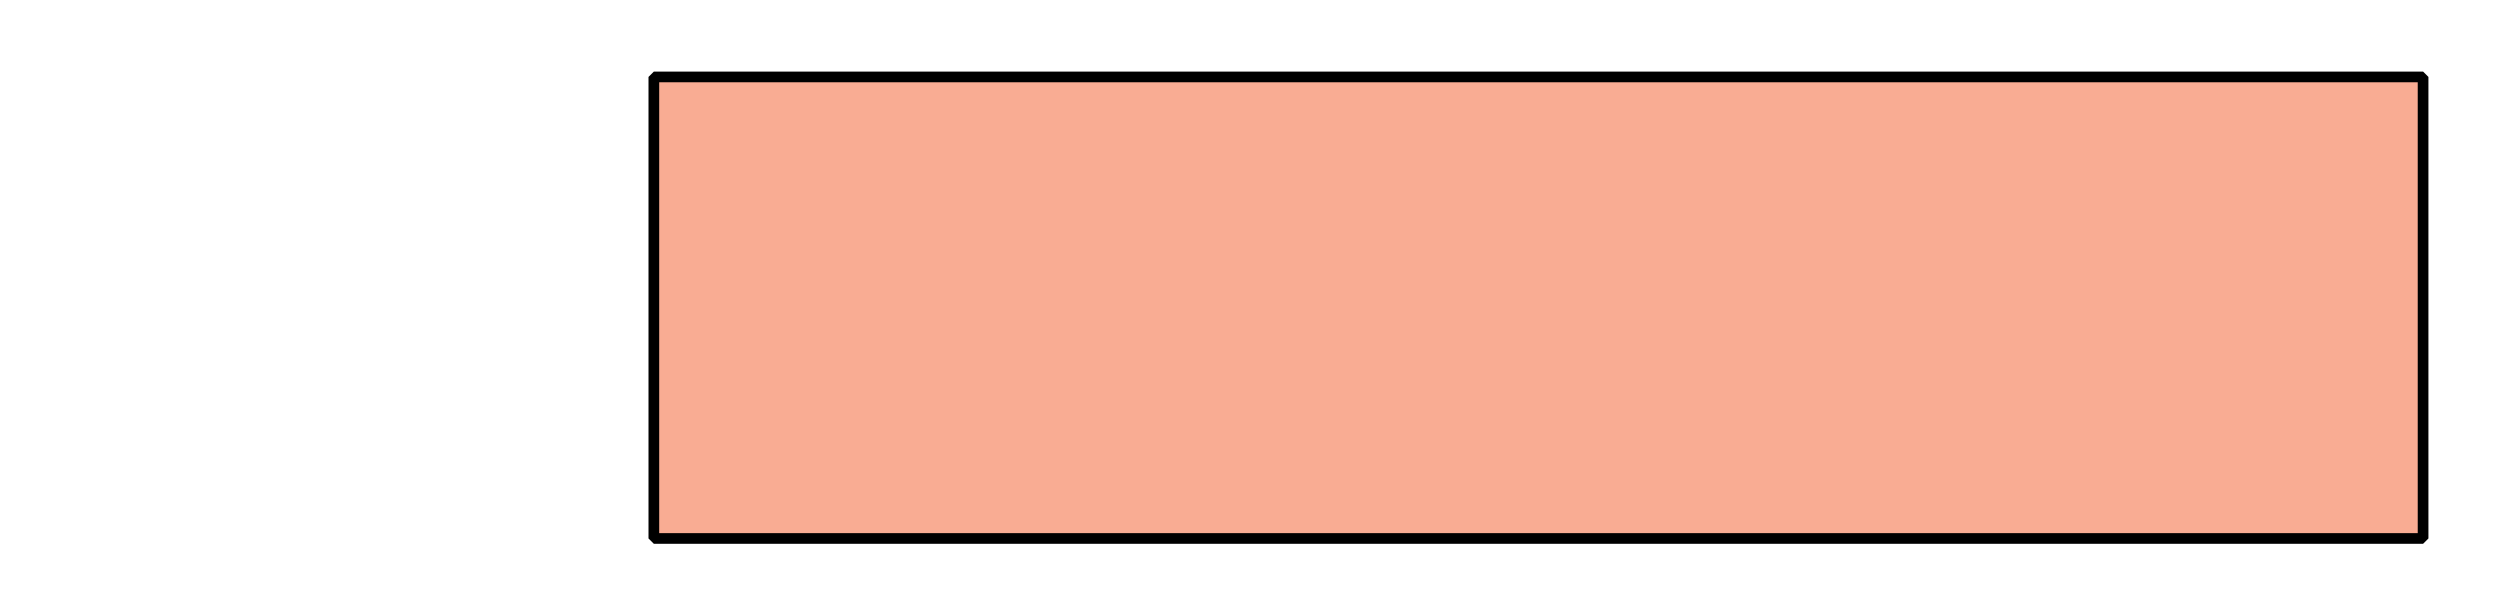
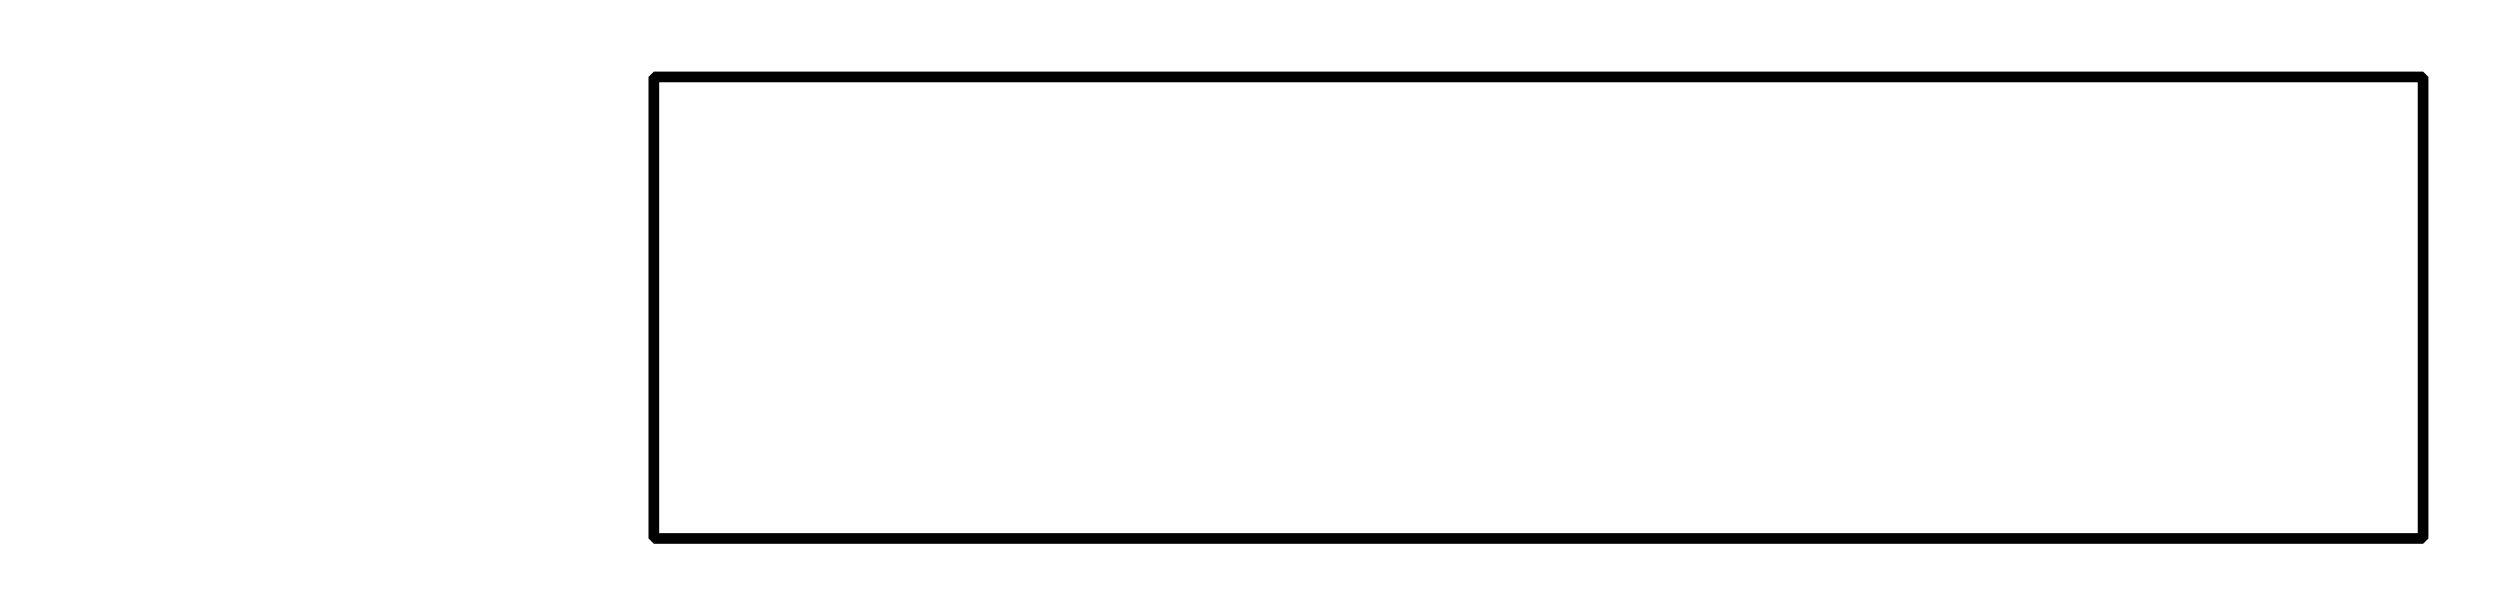
<svg xmlns="http://www.w3.org/2000/svg" id="Layer_1" data-name="Layer 1" viewBox="0 0 234 57.6">
  <defs>
    <style>.cls-1,.cls-4{fill:none;}.cls-2{clip-path:url(#clip-path);}.cls-3{fill:#f9ac93;}.cls-4{stroke:#000;stroke-linejoin:bevel;}</style>
    <clipPath id="clip-path">
      <rect class="cls-1" width="234" height="115.2" />
    </clipPath>
  </defs>
  <g id="page1">
    <g class="cls-2">
-       <path class="cls-3" d="M61.2,7.2V50.4H226.8V7.2Z" />
-     </g>
+       </g>
    <g class="cls-2">
      <path class="cls-4" d="M61.2,7.2V50.4H226.8V7.2Z" />
    </g>
  </g>
</svg>